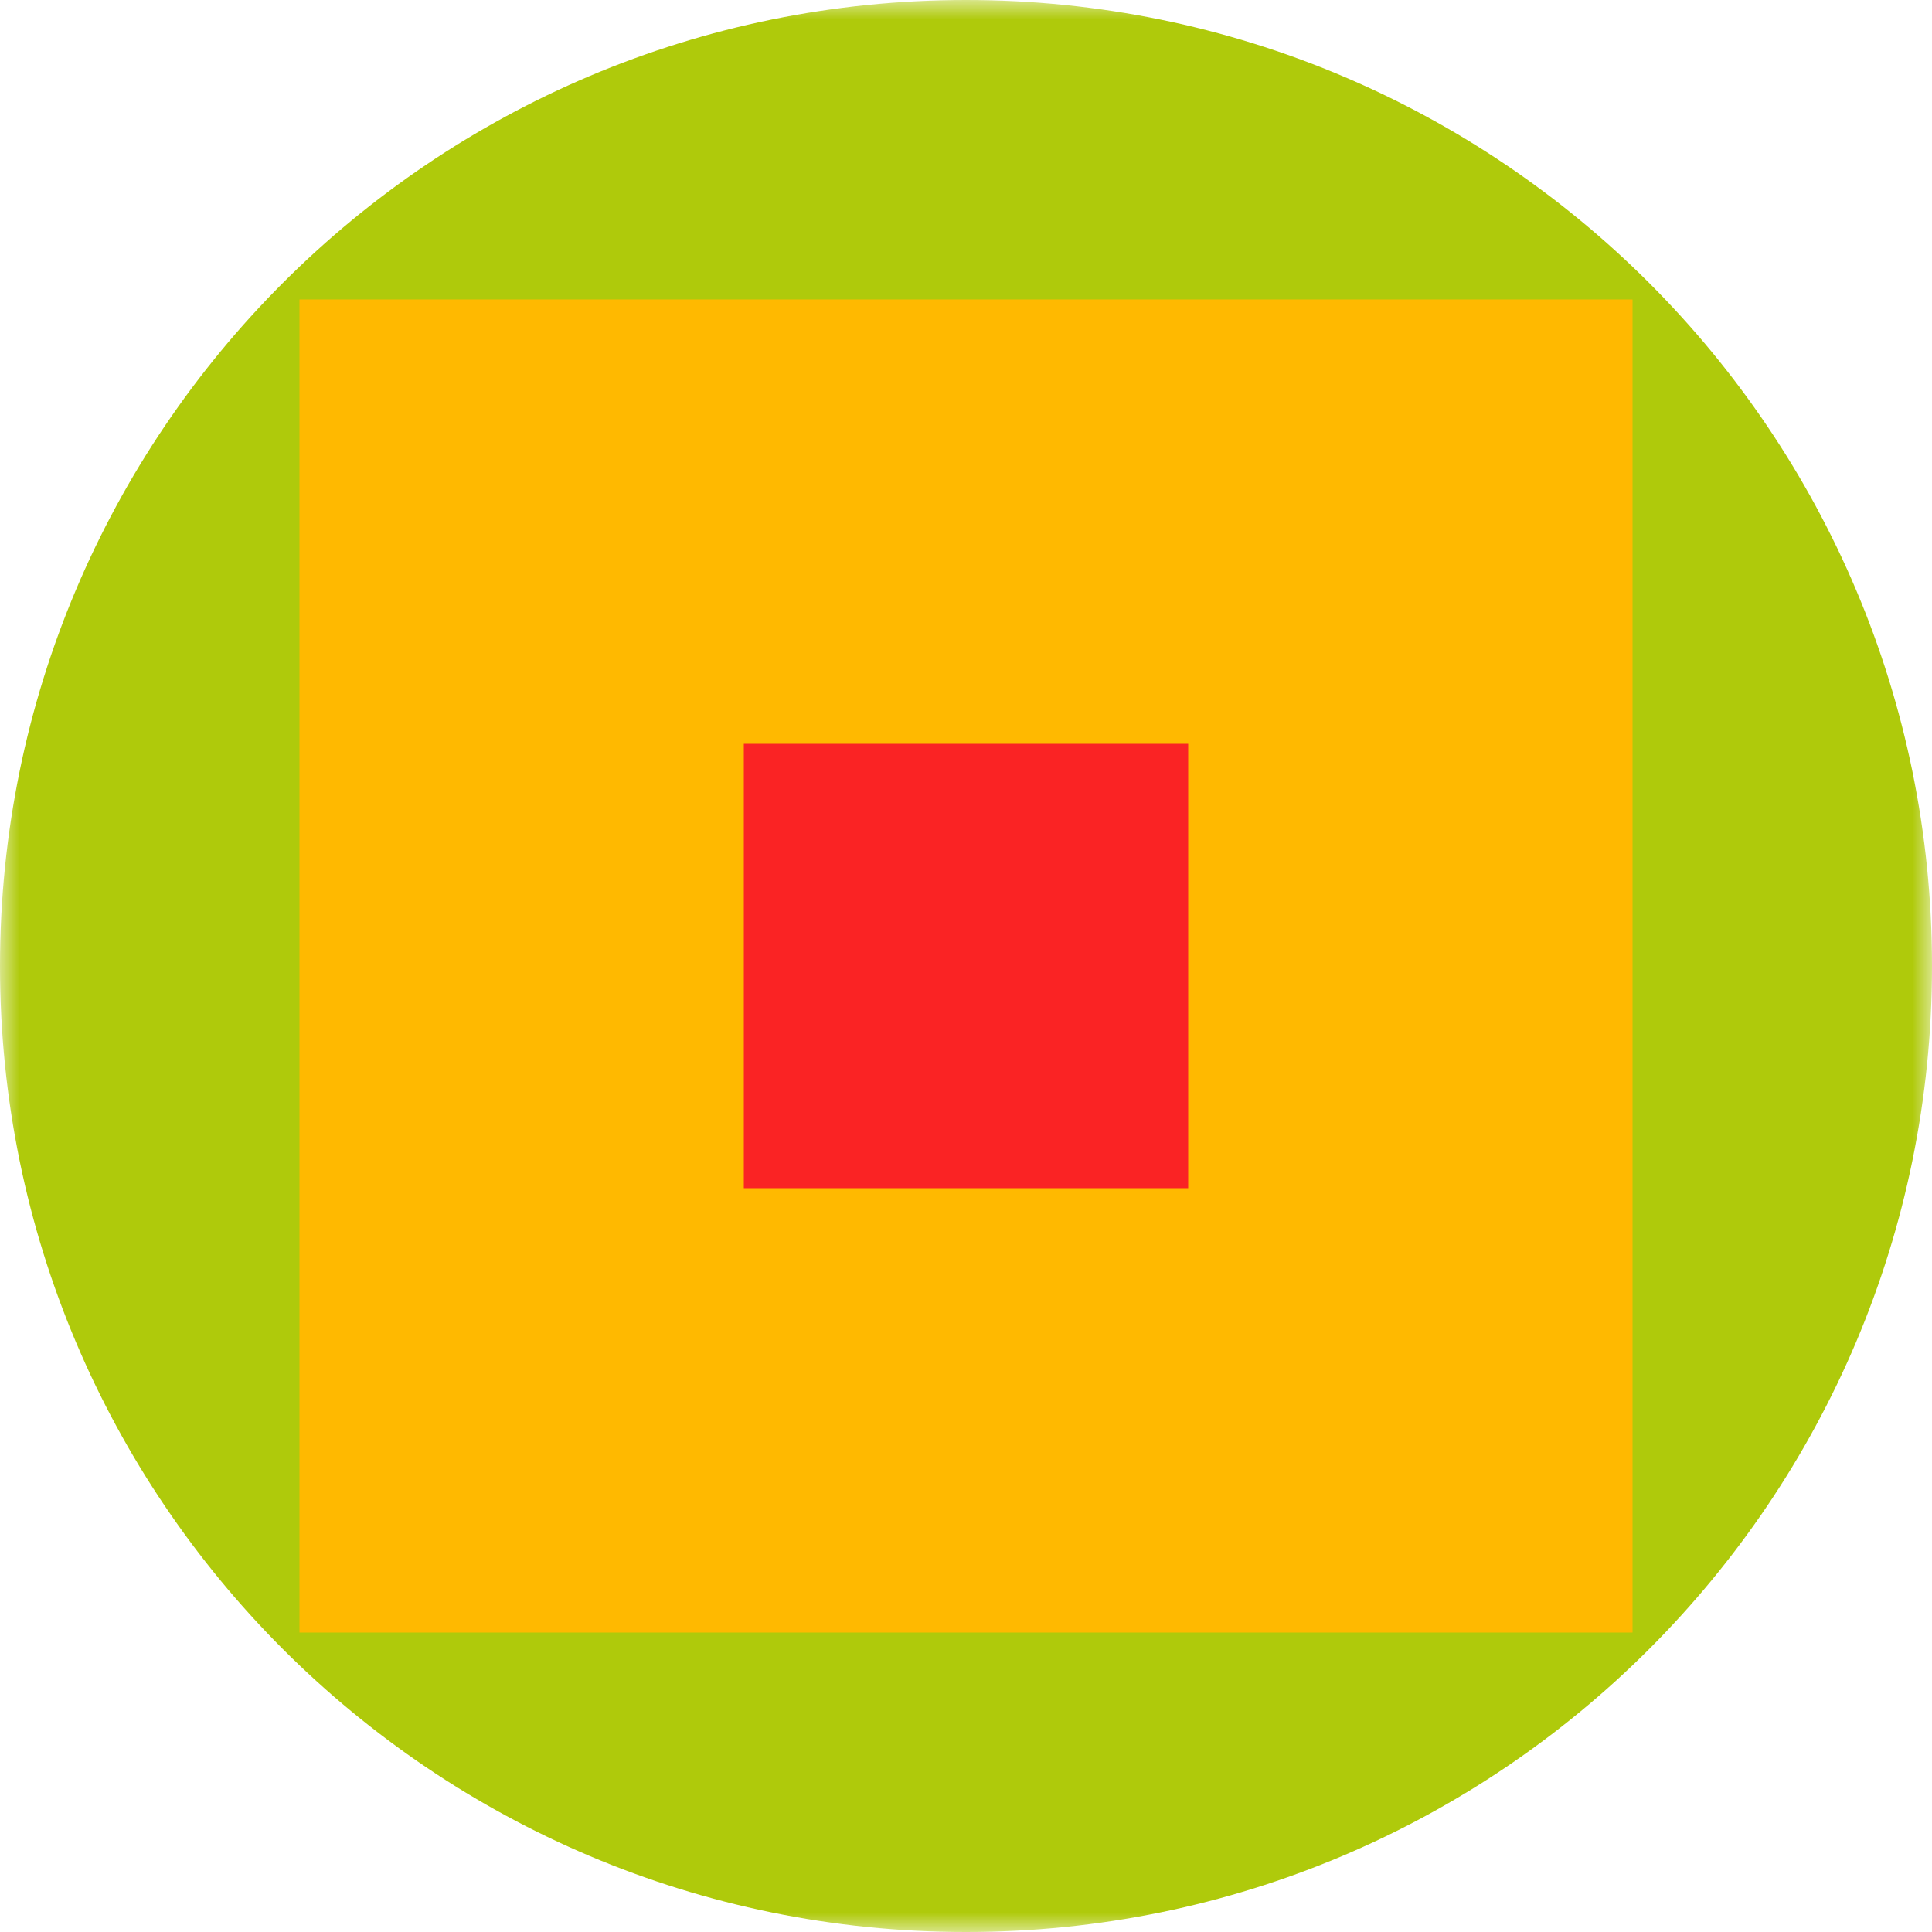
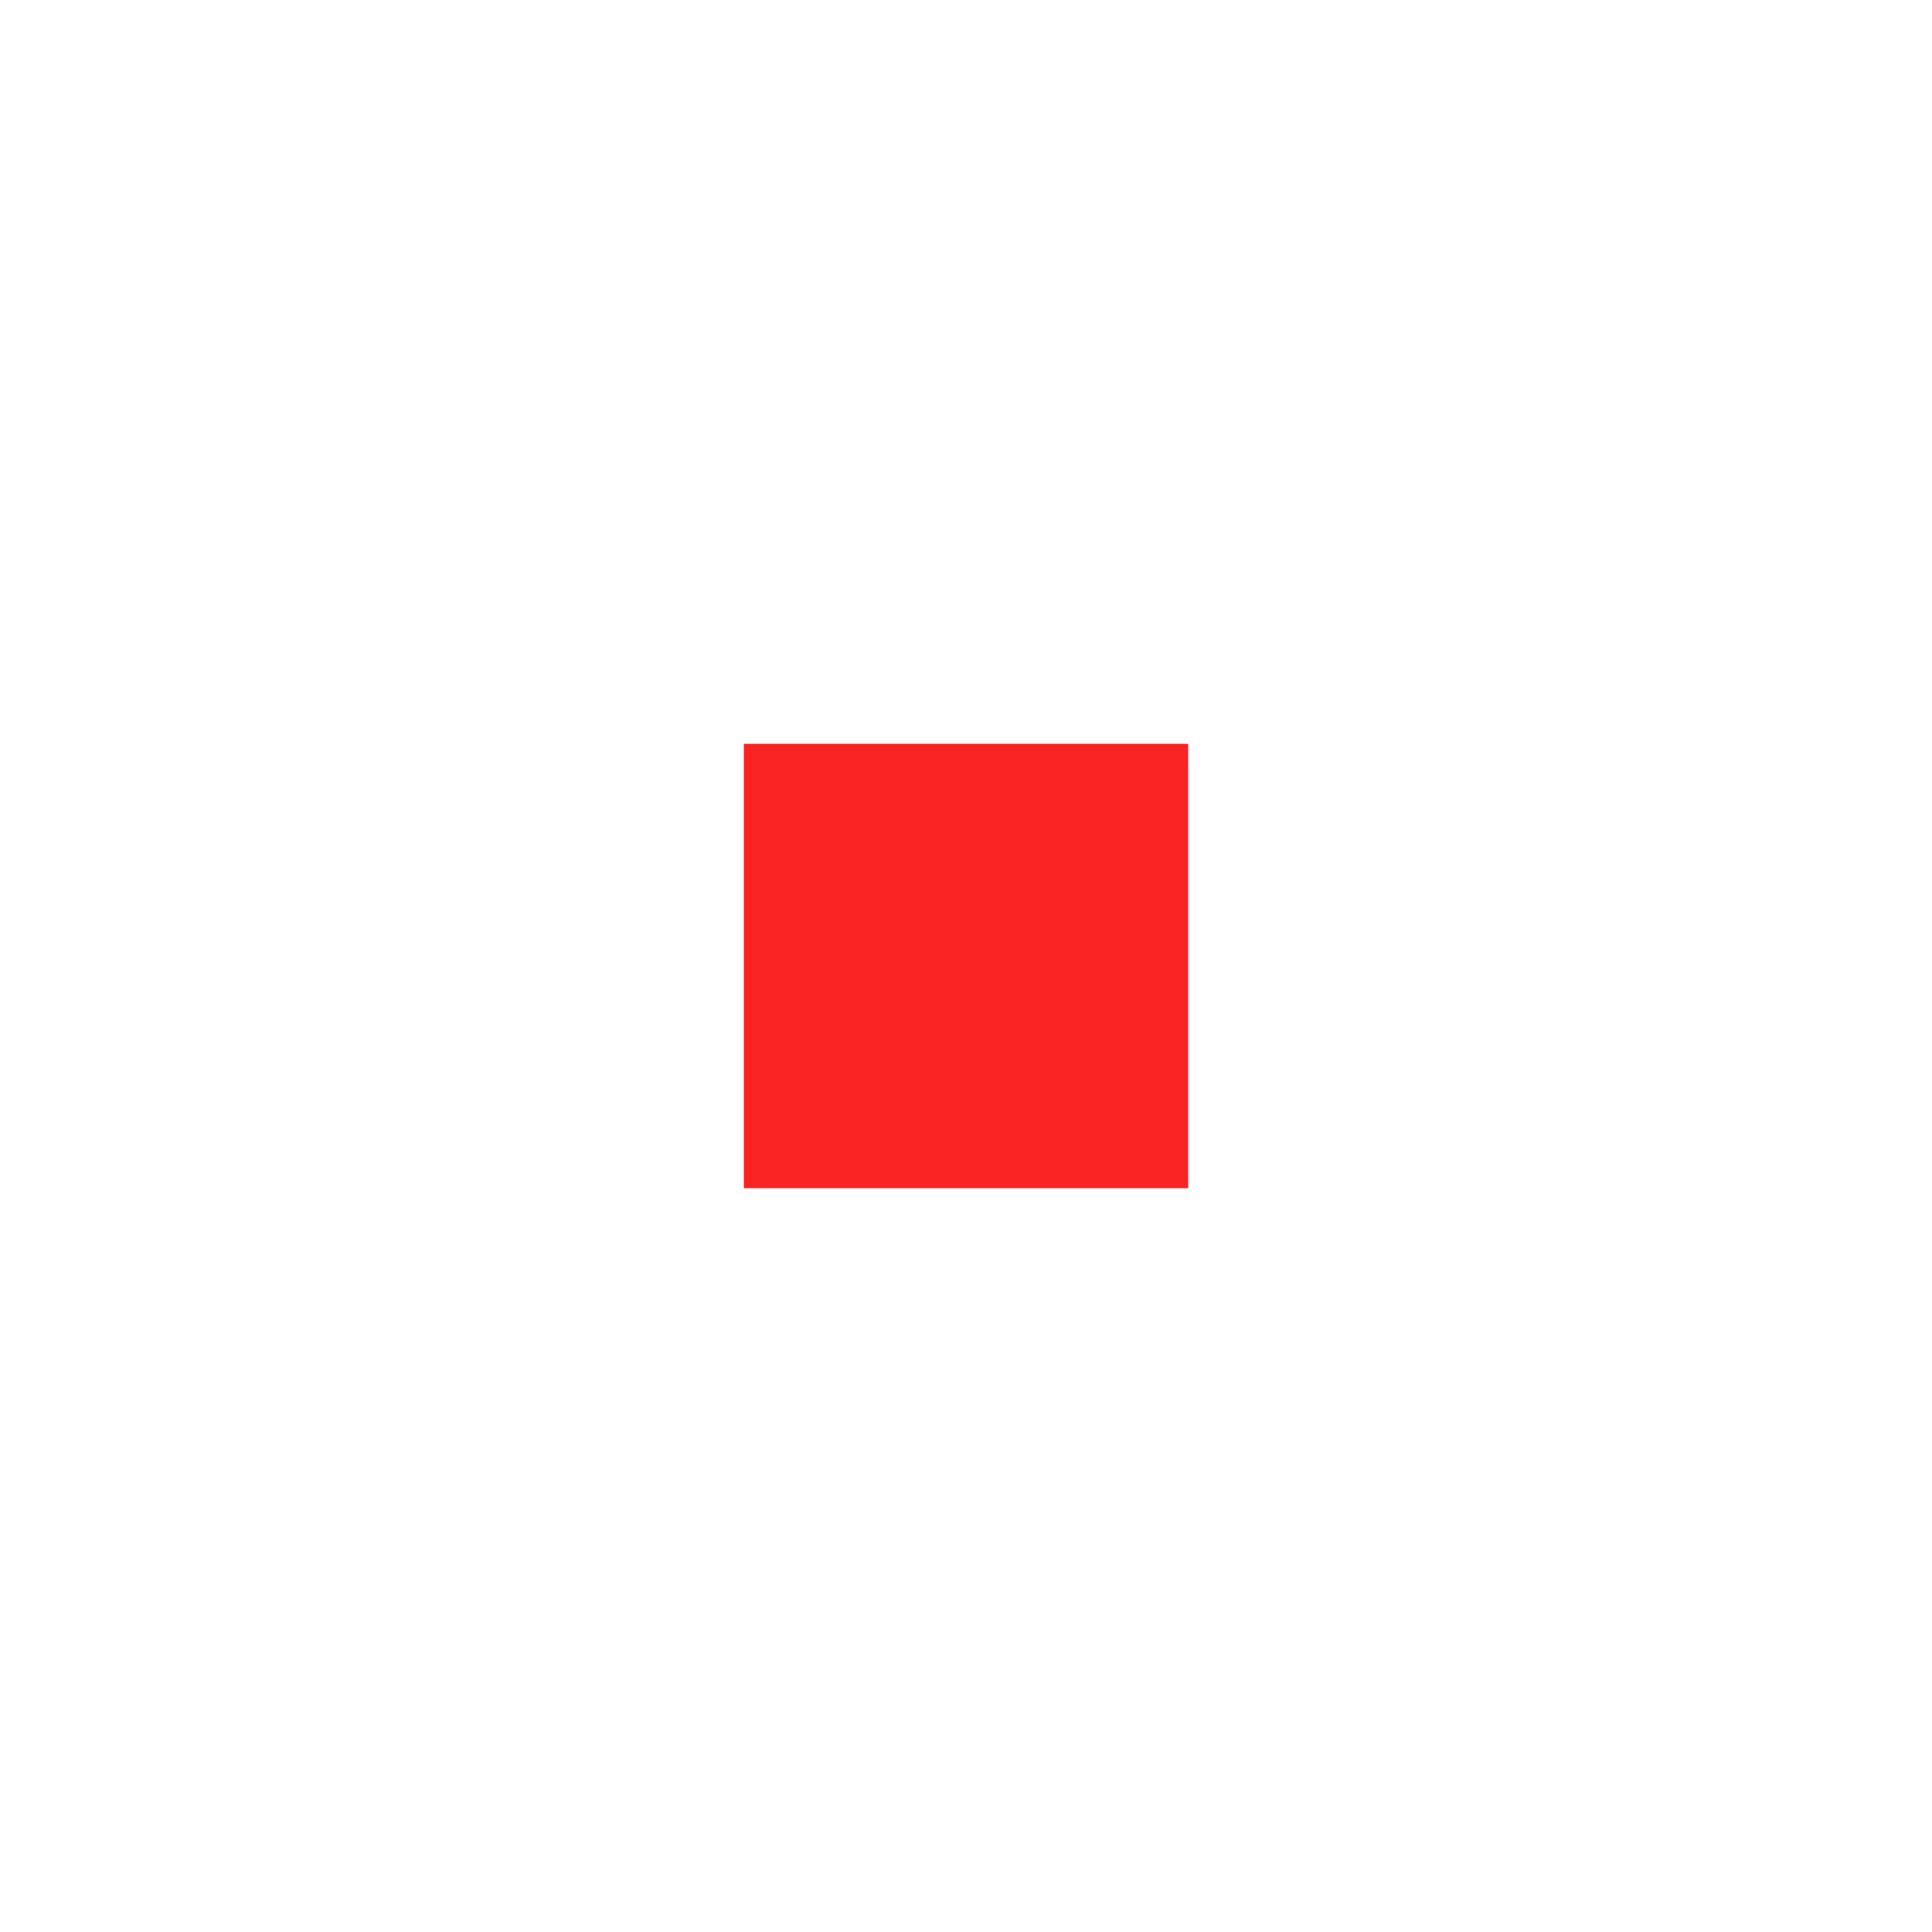
<svg xmlns="http://www.w3.org/2000/svg" width="50" height="50" viewBox="0 0 50 50" fill="none">
  <mask id="mask0_29_979" style="mask-type:luminance" maskUnits="userSpaceOnUse" x="0" y="0" width="50" height="50">
-     <path d="M50 0H0V50H50V0Z" fill="white" />
-   </mask>
+     </mask>
  <g mask="url(#mask0_29_979)">
-     <path d="M25 50C38.81 50 50 38.81 50 25C50 11.19 38.81 0 25 0C11.19 0 0 11.19 0 25C0 38.81 11.19 50 25 50Z" fill="#AFCA0B" />
-   </g>
-   <path d="M42.25 7.75H7.75V42.25H42.25V7.75Z" fill="#FFB900" />
+     </g>
  <path d="M30.75 19.25H19.25V30.75H30.75V19.25Z" fill="#FA2324" />
</svg>